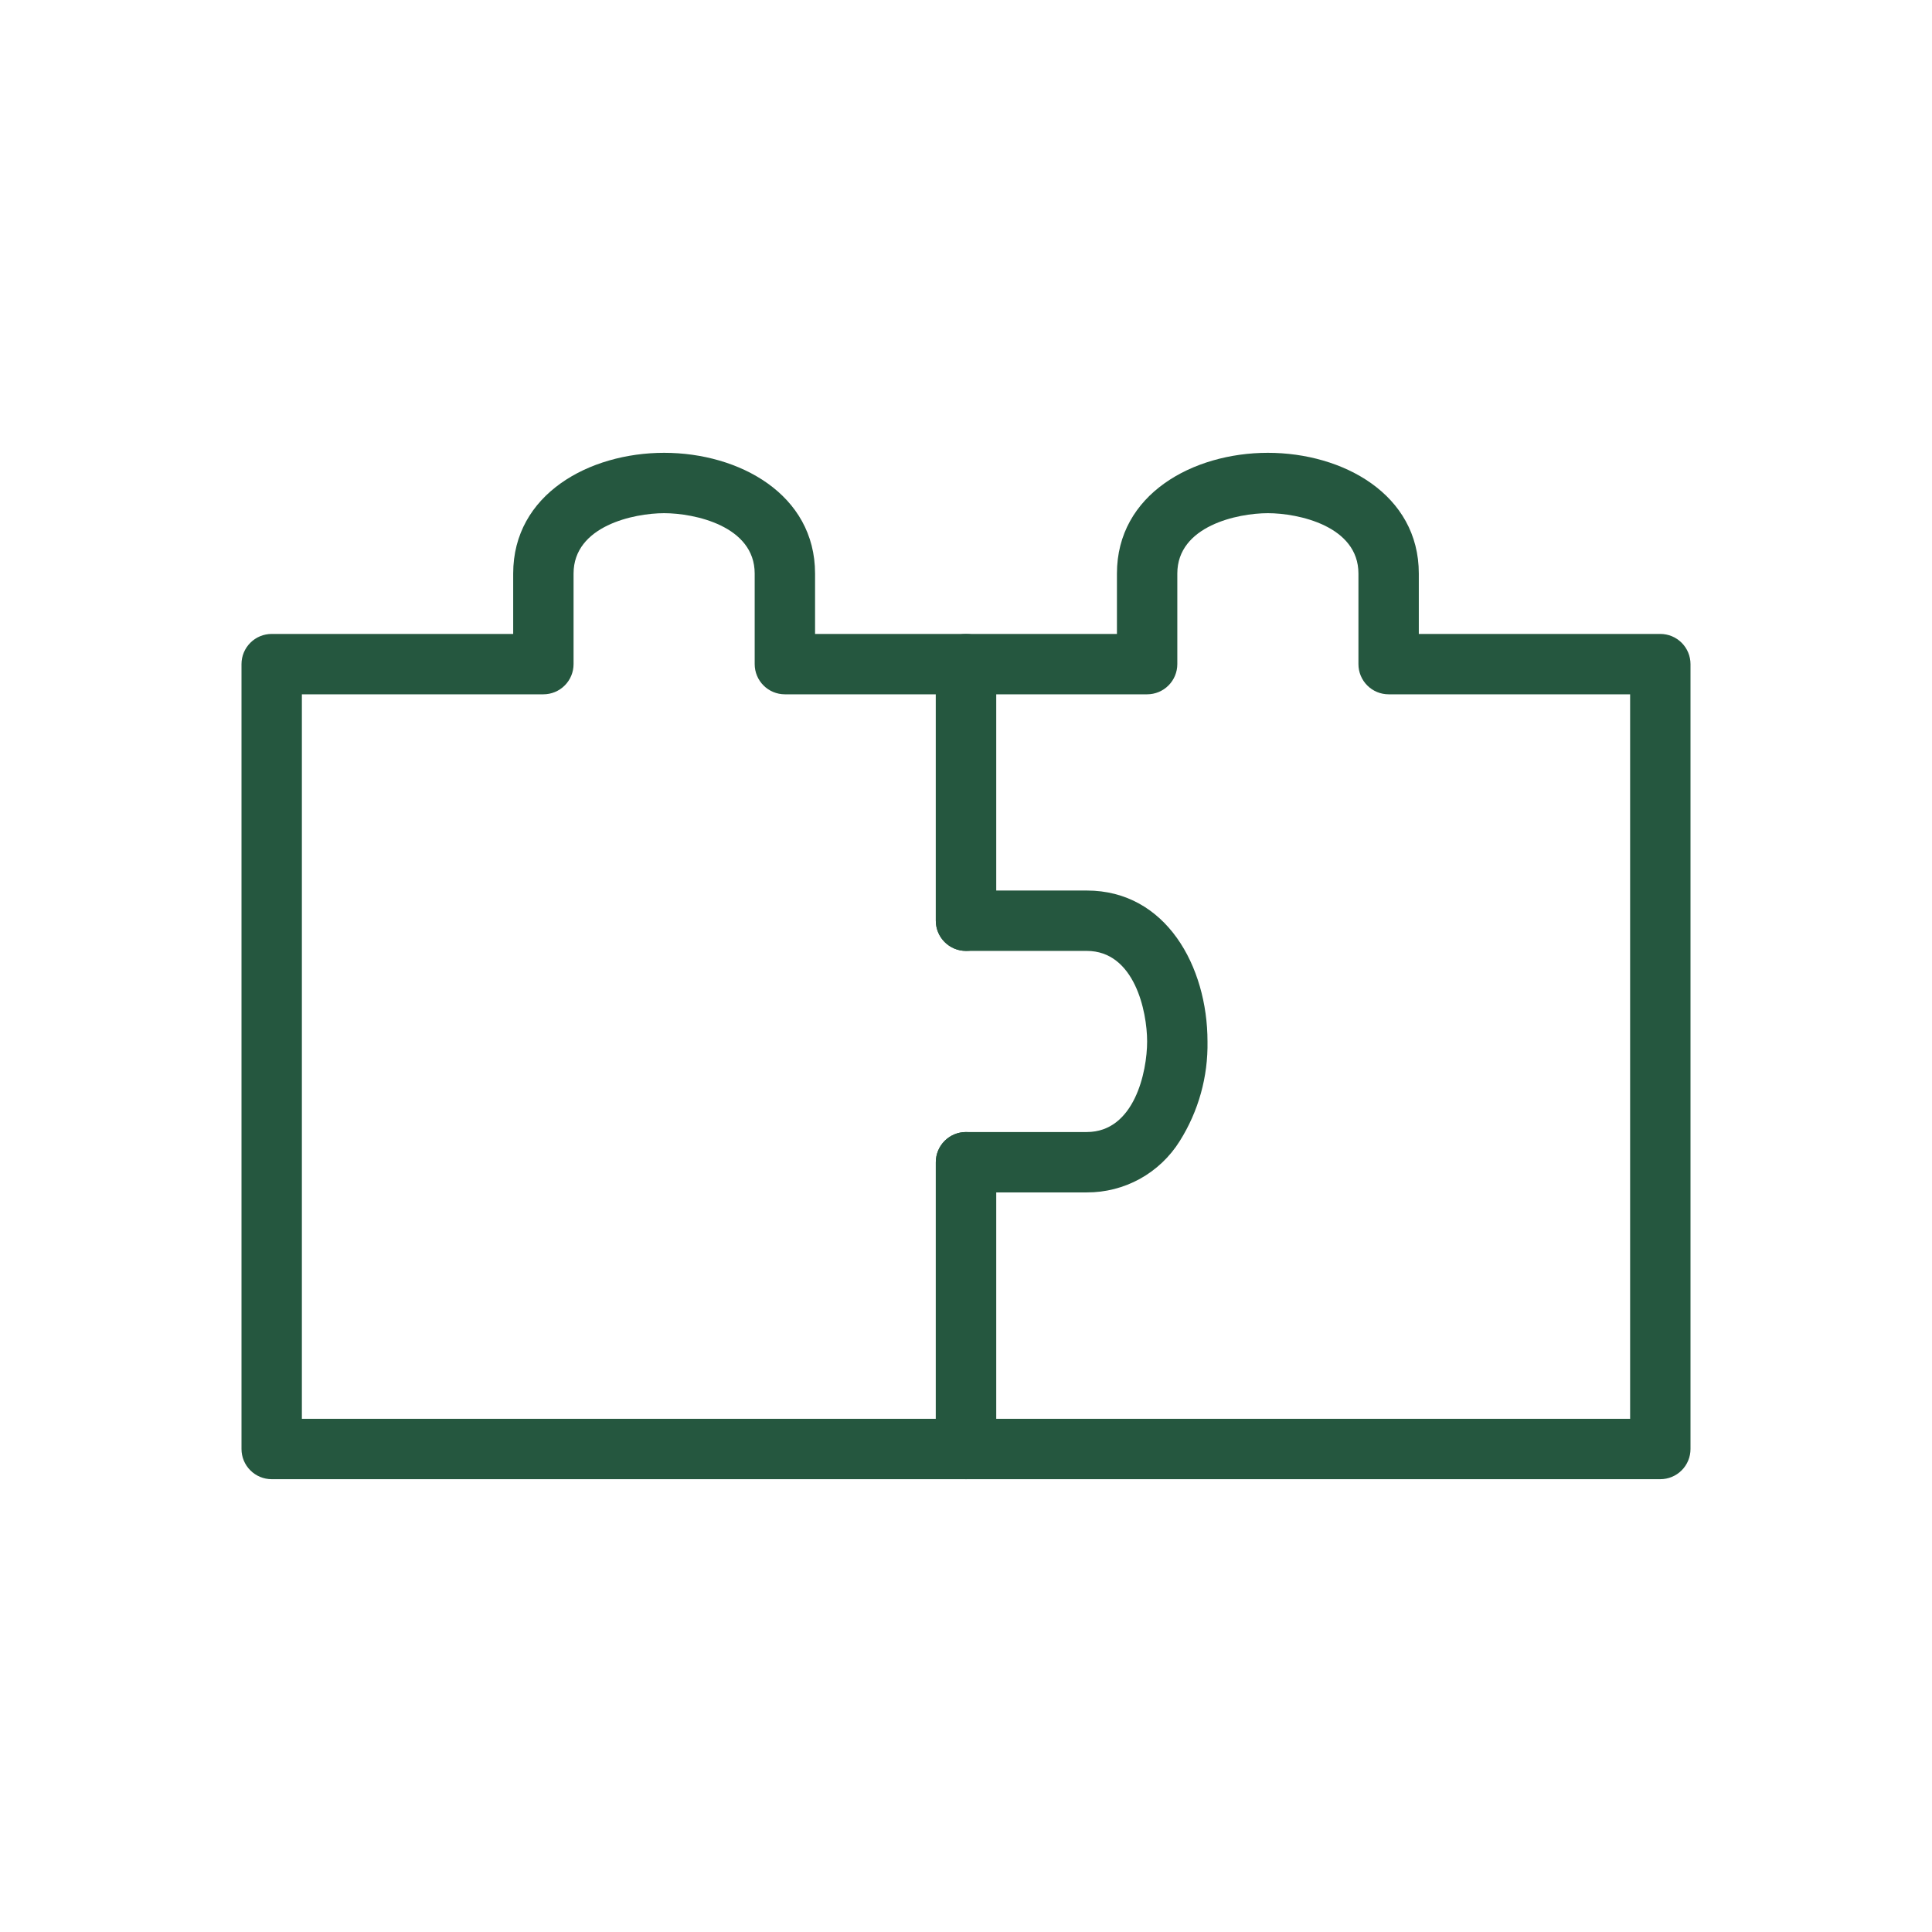
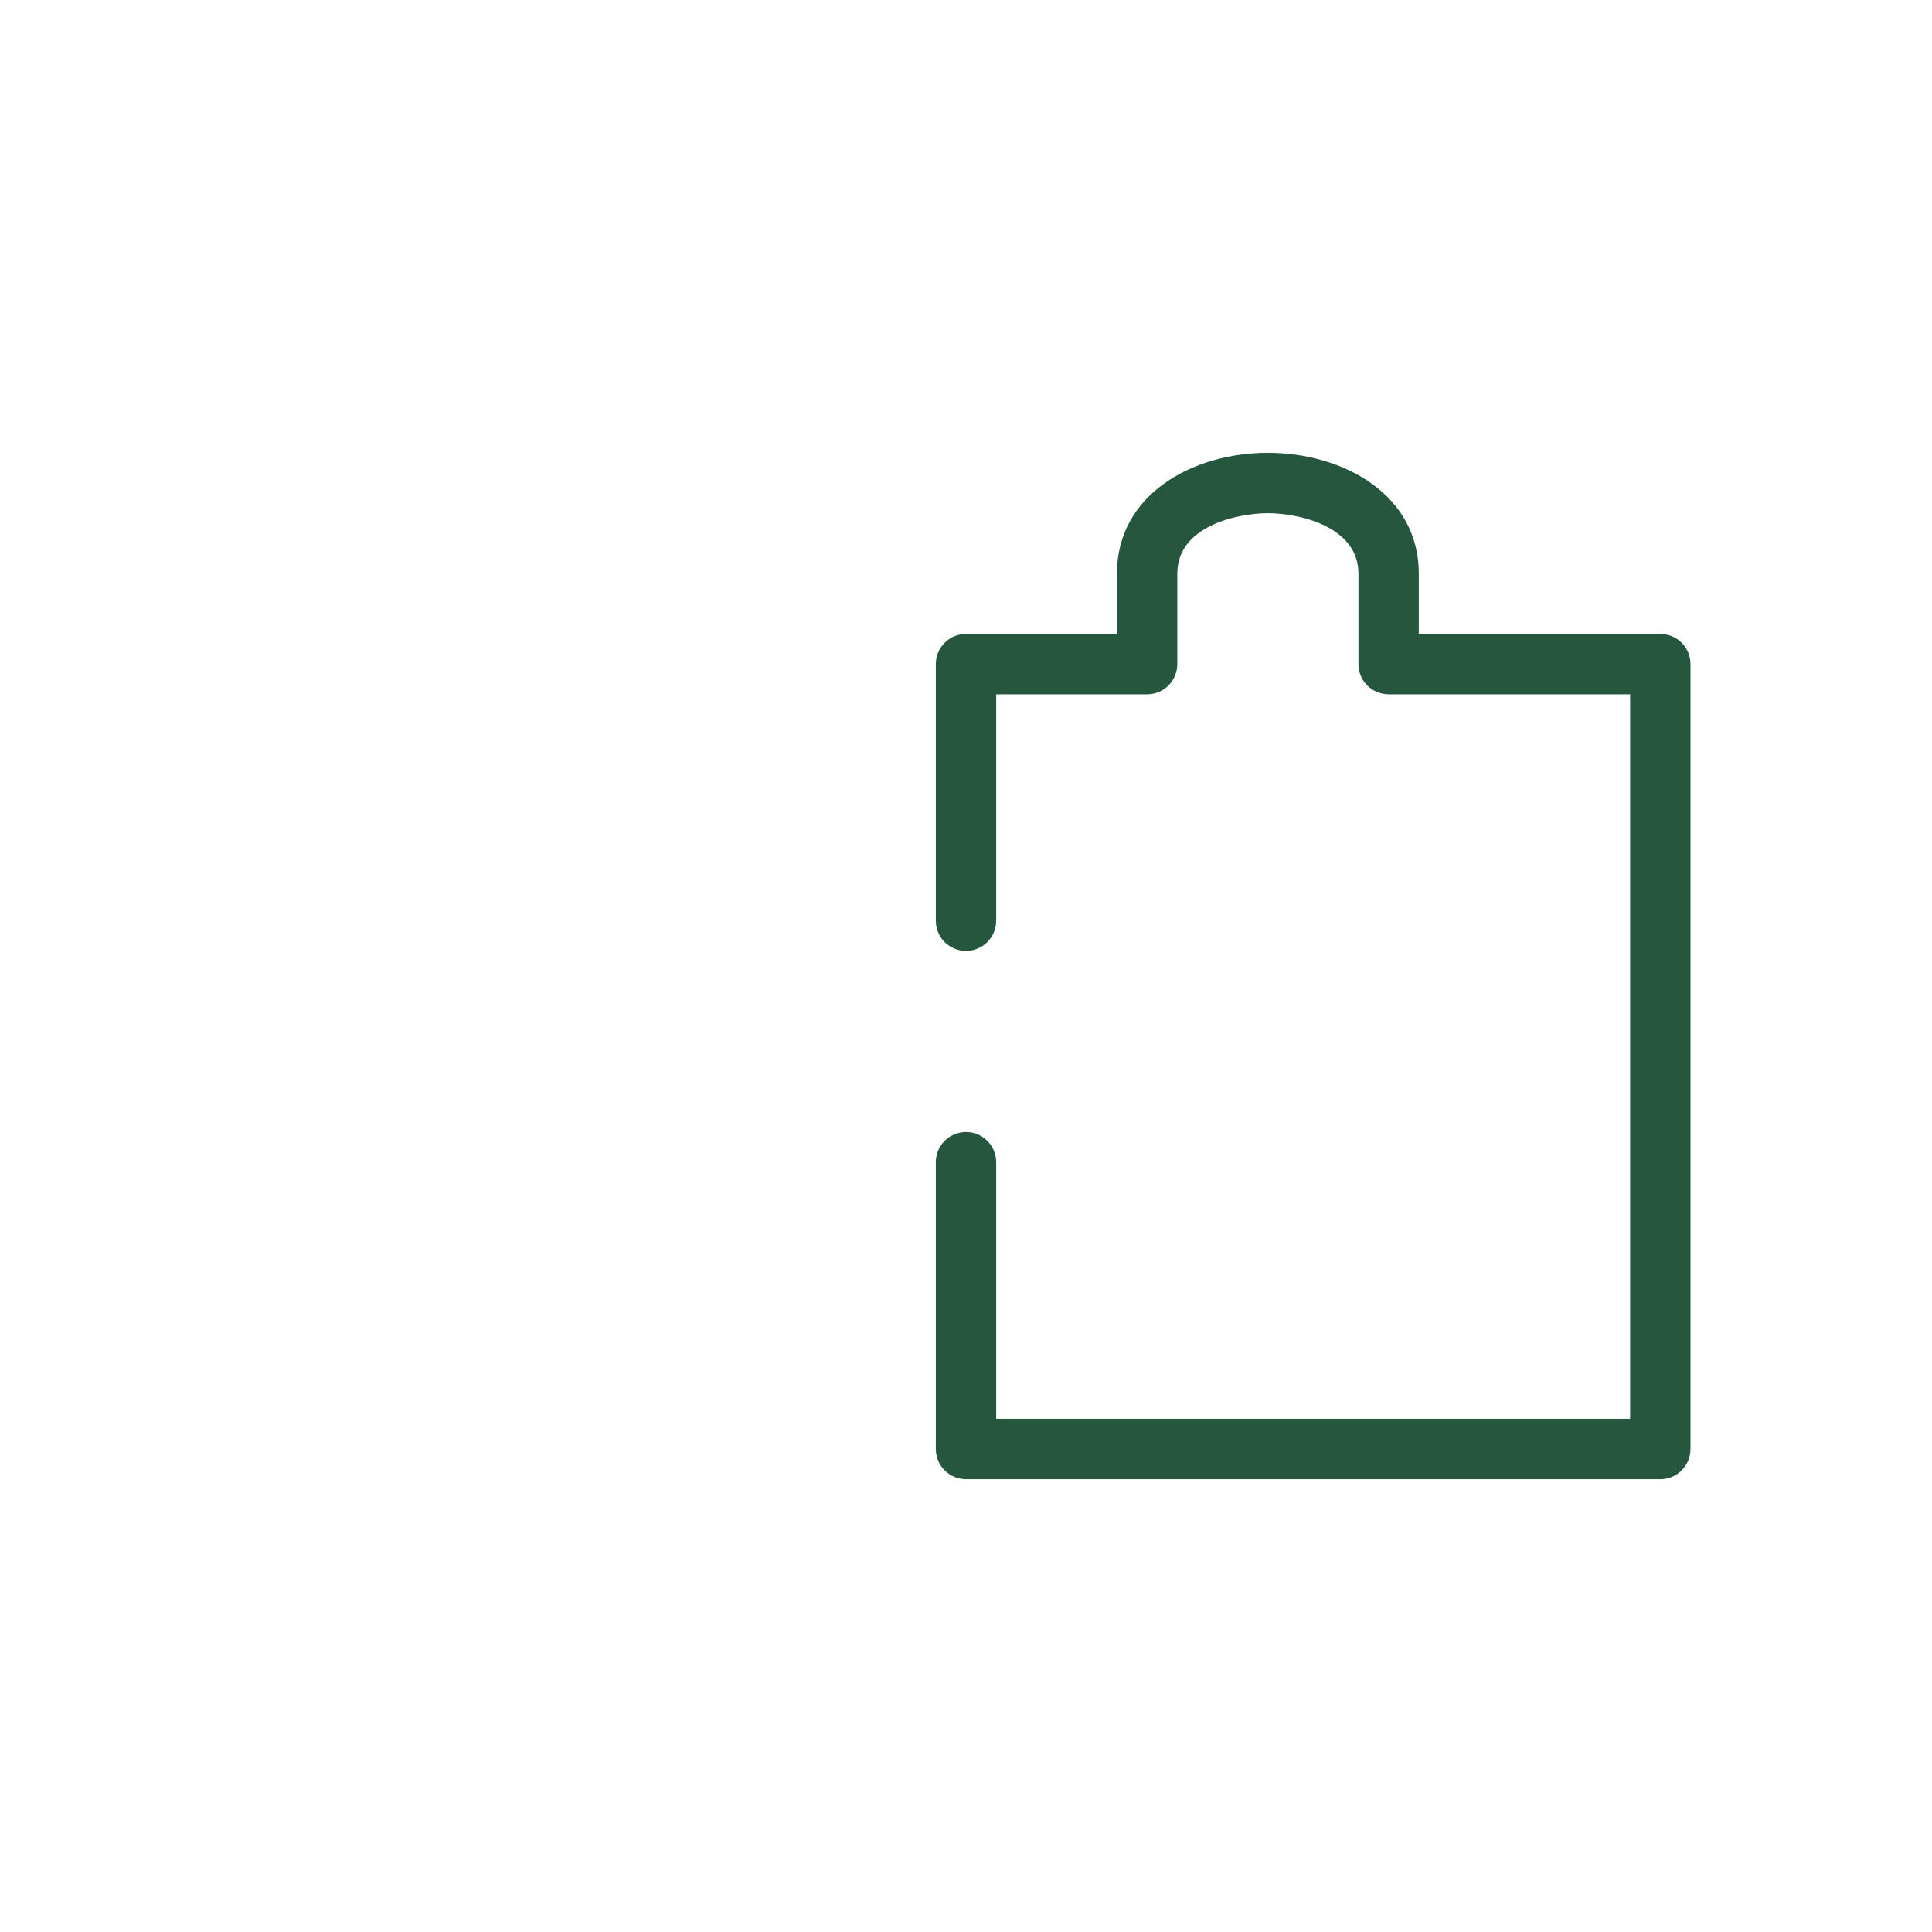
<svg xmlns="http://www.w3.org/2000/svg" width="64" height="64" viewBox="0 0 64 64" fill="none">
  <path d="M55 49H32C31.735 49 31.48 48.895 31.293 48.707C31.105 48.52 31 48.265 31 48V38.5C31 38.235 31.105 37.98 31.293 37.793C31.48 37.605 31.735 37.5 32 37.5C32.265 37.5 32.52 37.605 32.707 37.793C32.895 37.98 33 38.235 33 38.5V47H54V23H46C45.735 23 45.48 22.895 45.293 22.707C45.105 22.52 45 22.265 45 22V19C45 17.42 43 17 42 17C41 17 39 17.42 39 19V22C39 22.265 38.895 22.52 38.707 22.707C38.52 22.895 38.265 23 38 23H33V30.5C33 30.765 32.895 31.02 32.707 31.207C32.52 31.395 32.265 31.5 32 31.5C31.735 31.5 31.48 31.395 31.293 31.207C31.105 31.02 31 30.765 31 30.5V22C31 21.735 31.105 21.48 31.293 21.293C31.48 21.105 31.735 21 32 21H37V19C37 16.37 39.52 15 42 15C44.48 15 47 16.37 47 19V21H55C55.265 21 55.52 21.105 55.707 21.293C55.895 21.48 56 21.735 56 22V48C56 48.265 55.895 48.52 55.707 48.707C55.52 48.895 55.265 49 55 49Z" fill="#25573F" />
-   <path d="M32 49H9C8.735 49 8.48 48.895 8.293 48.707C8.105 48.52 8 48.265 8 48V22C8 21.735 8.105 21.48 8.293 21.293C8.48 21.105 8.735 21 9 21H17V19C17 16.37 19.52 15 22 15C24.48 15 27 16.37 27 19V21H32C32.265 21 32.52 21.105 32.707 21.293C32.895 21.48 33 21.735 33 22V29.5H36C38.63 29.5 40 32.02 40 34.5C40.021 35.666 39.701 36.813 39.08 37.8C38.754 38.322 38.3 38.753 37.761 39.051C37.222 39.348 36.616 39.503 36 39.5H33V48C33 48.265 32.895 48.52 32.707 48.707C32.52 48.895 32.265 49 32 49ZM10 47H31V38.5C31 38.235 31.105 37.98 31.293 37.793C31.48 37.605 31.735 37.5 32 37.5H36C37.58 37.5 38 35.5 38 34.5C38 33.5 37.58 31.5 36 31.5H32C31.735 31.5 31.48 31.395 31.293 31.207C31.105 31.02 31 30.765 31 30.5V23H26C25.735 23 25.48 22.895 25.293 22.707C25.105 22.52 25 22.265 25 22V19C25 17.42 23 17 22 17C21 17 19 17.42 19 19V22C19 22.265 18.895 22.52 18.707 22.707C18.52 22.895 18.265 23 18 23H10V47Z" fill="#25573F" />
</svg>